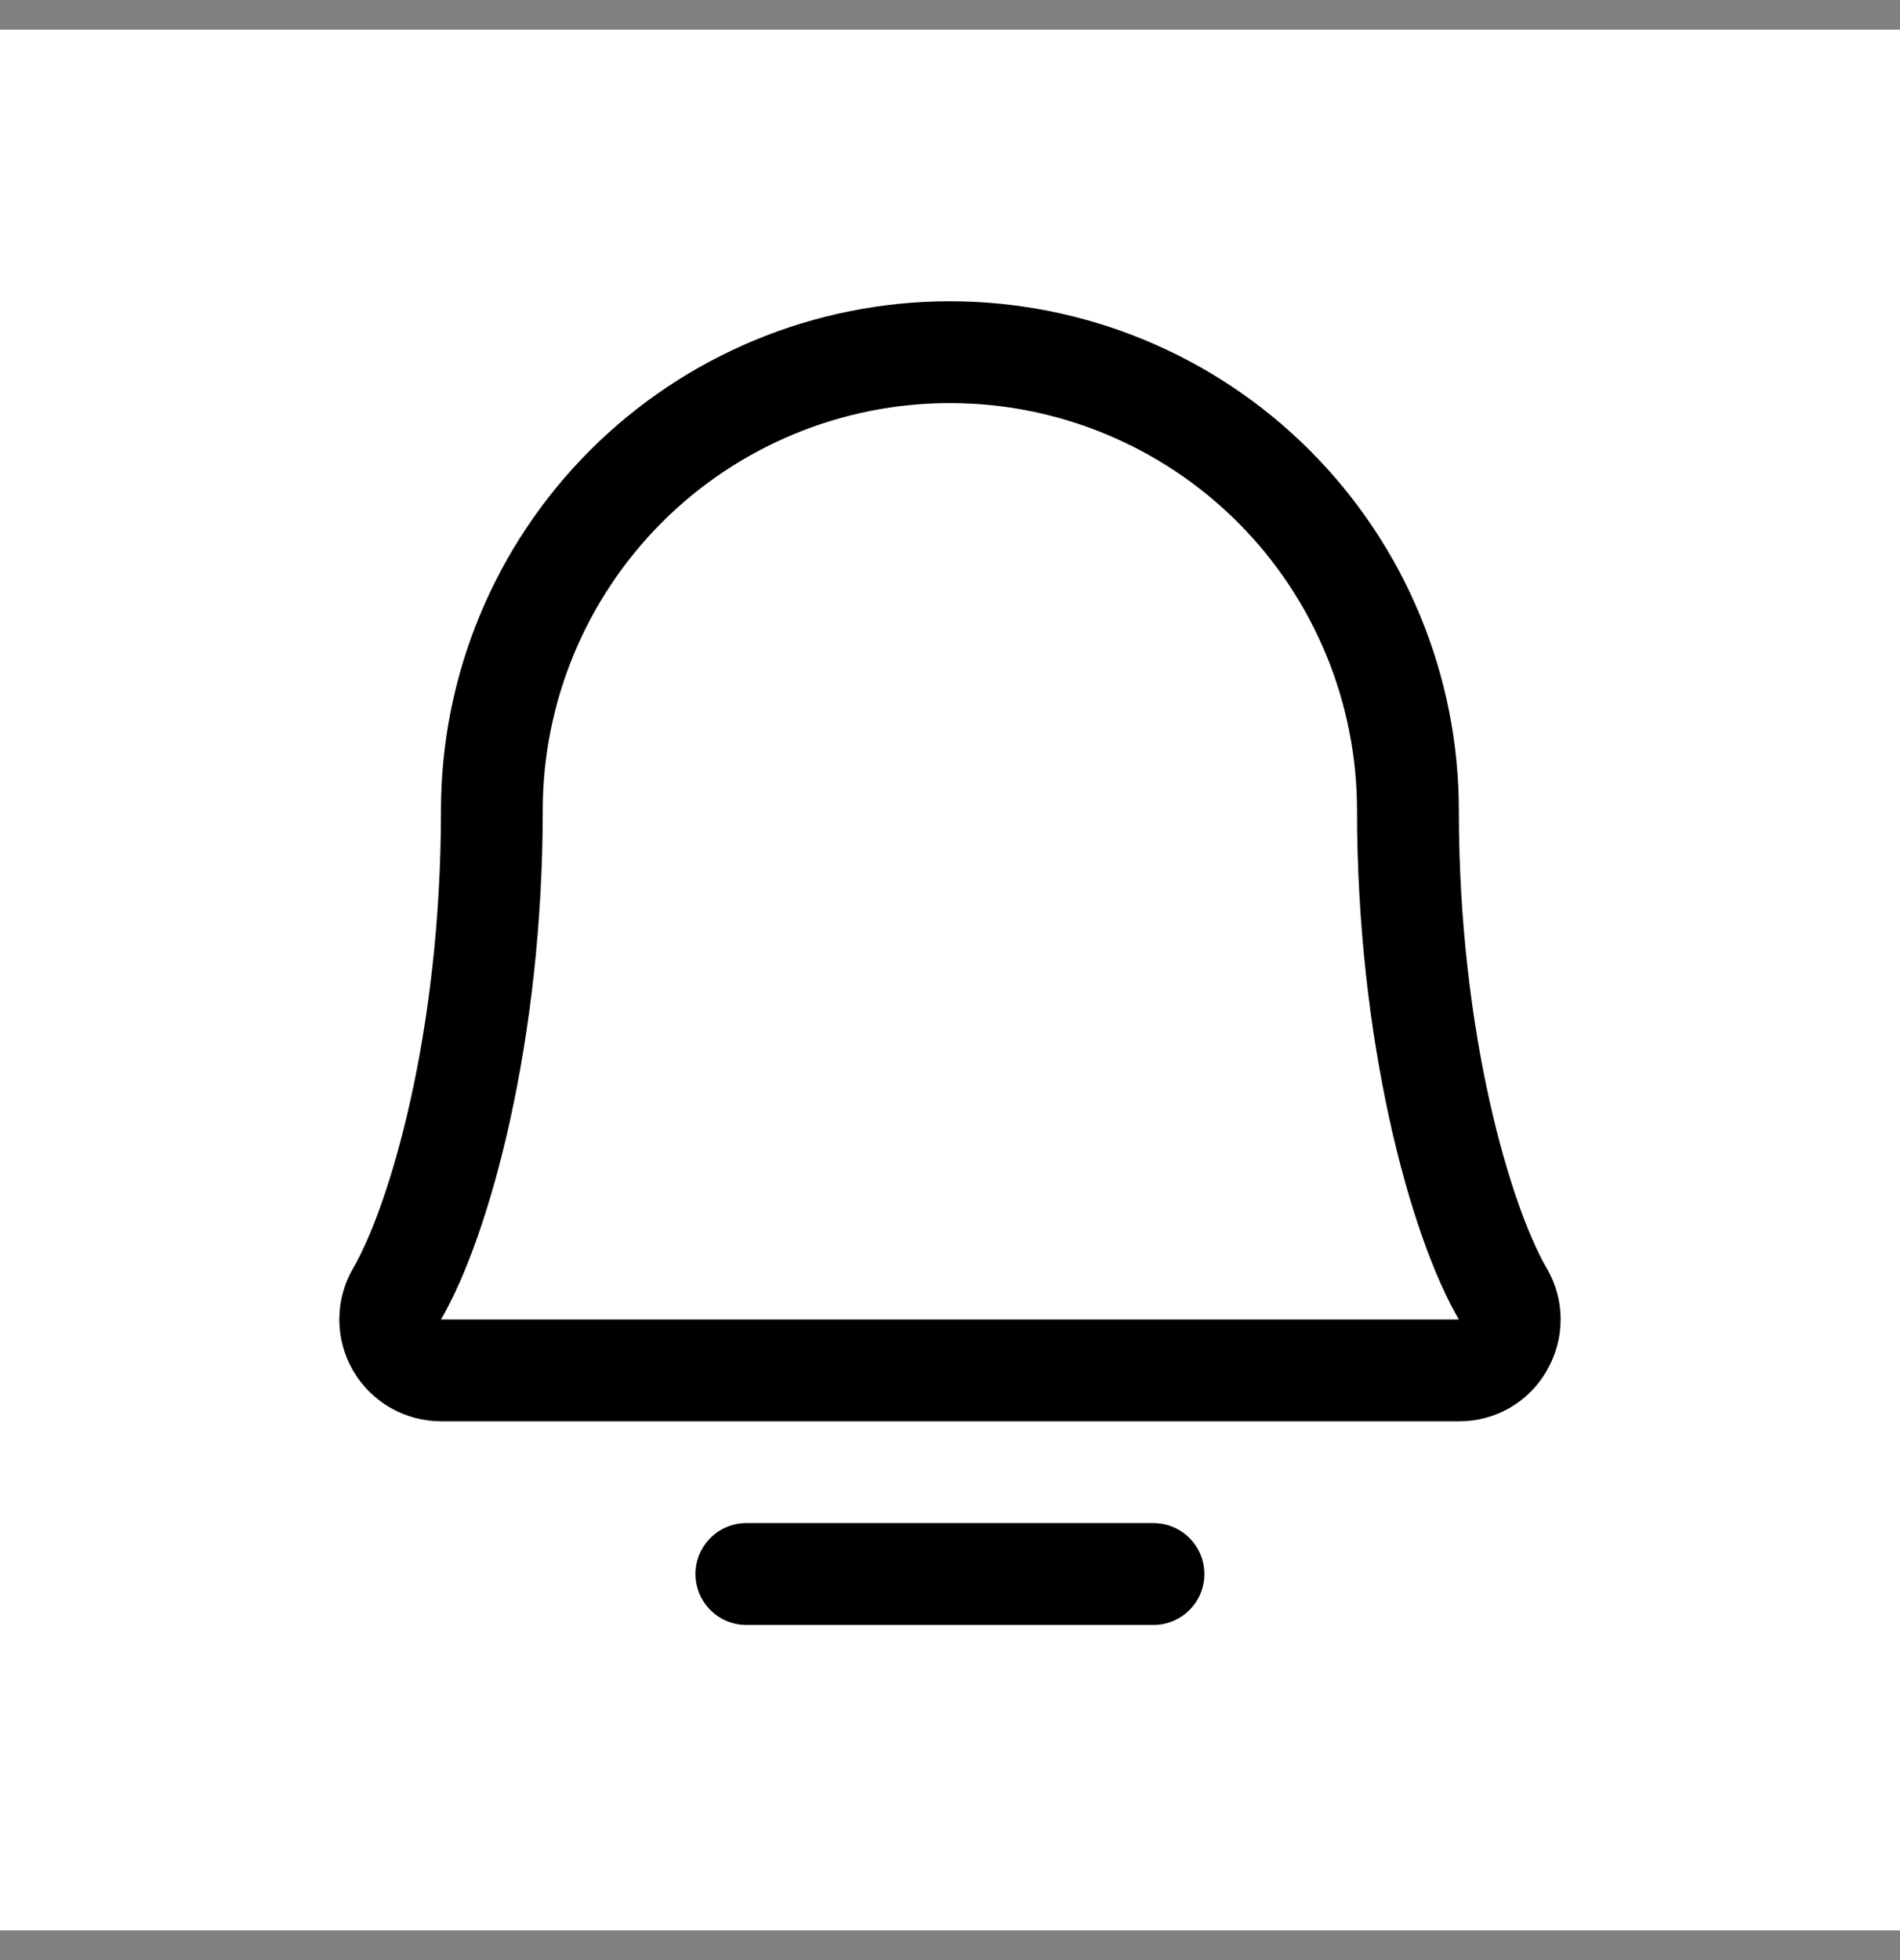
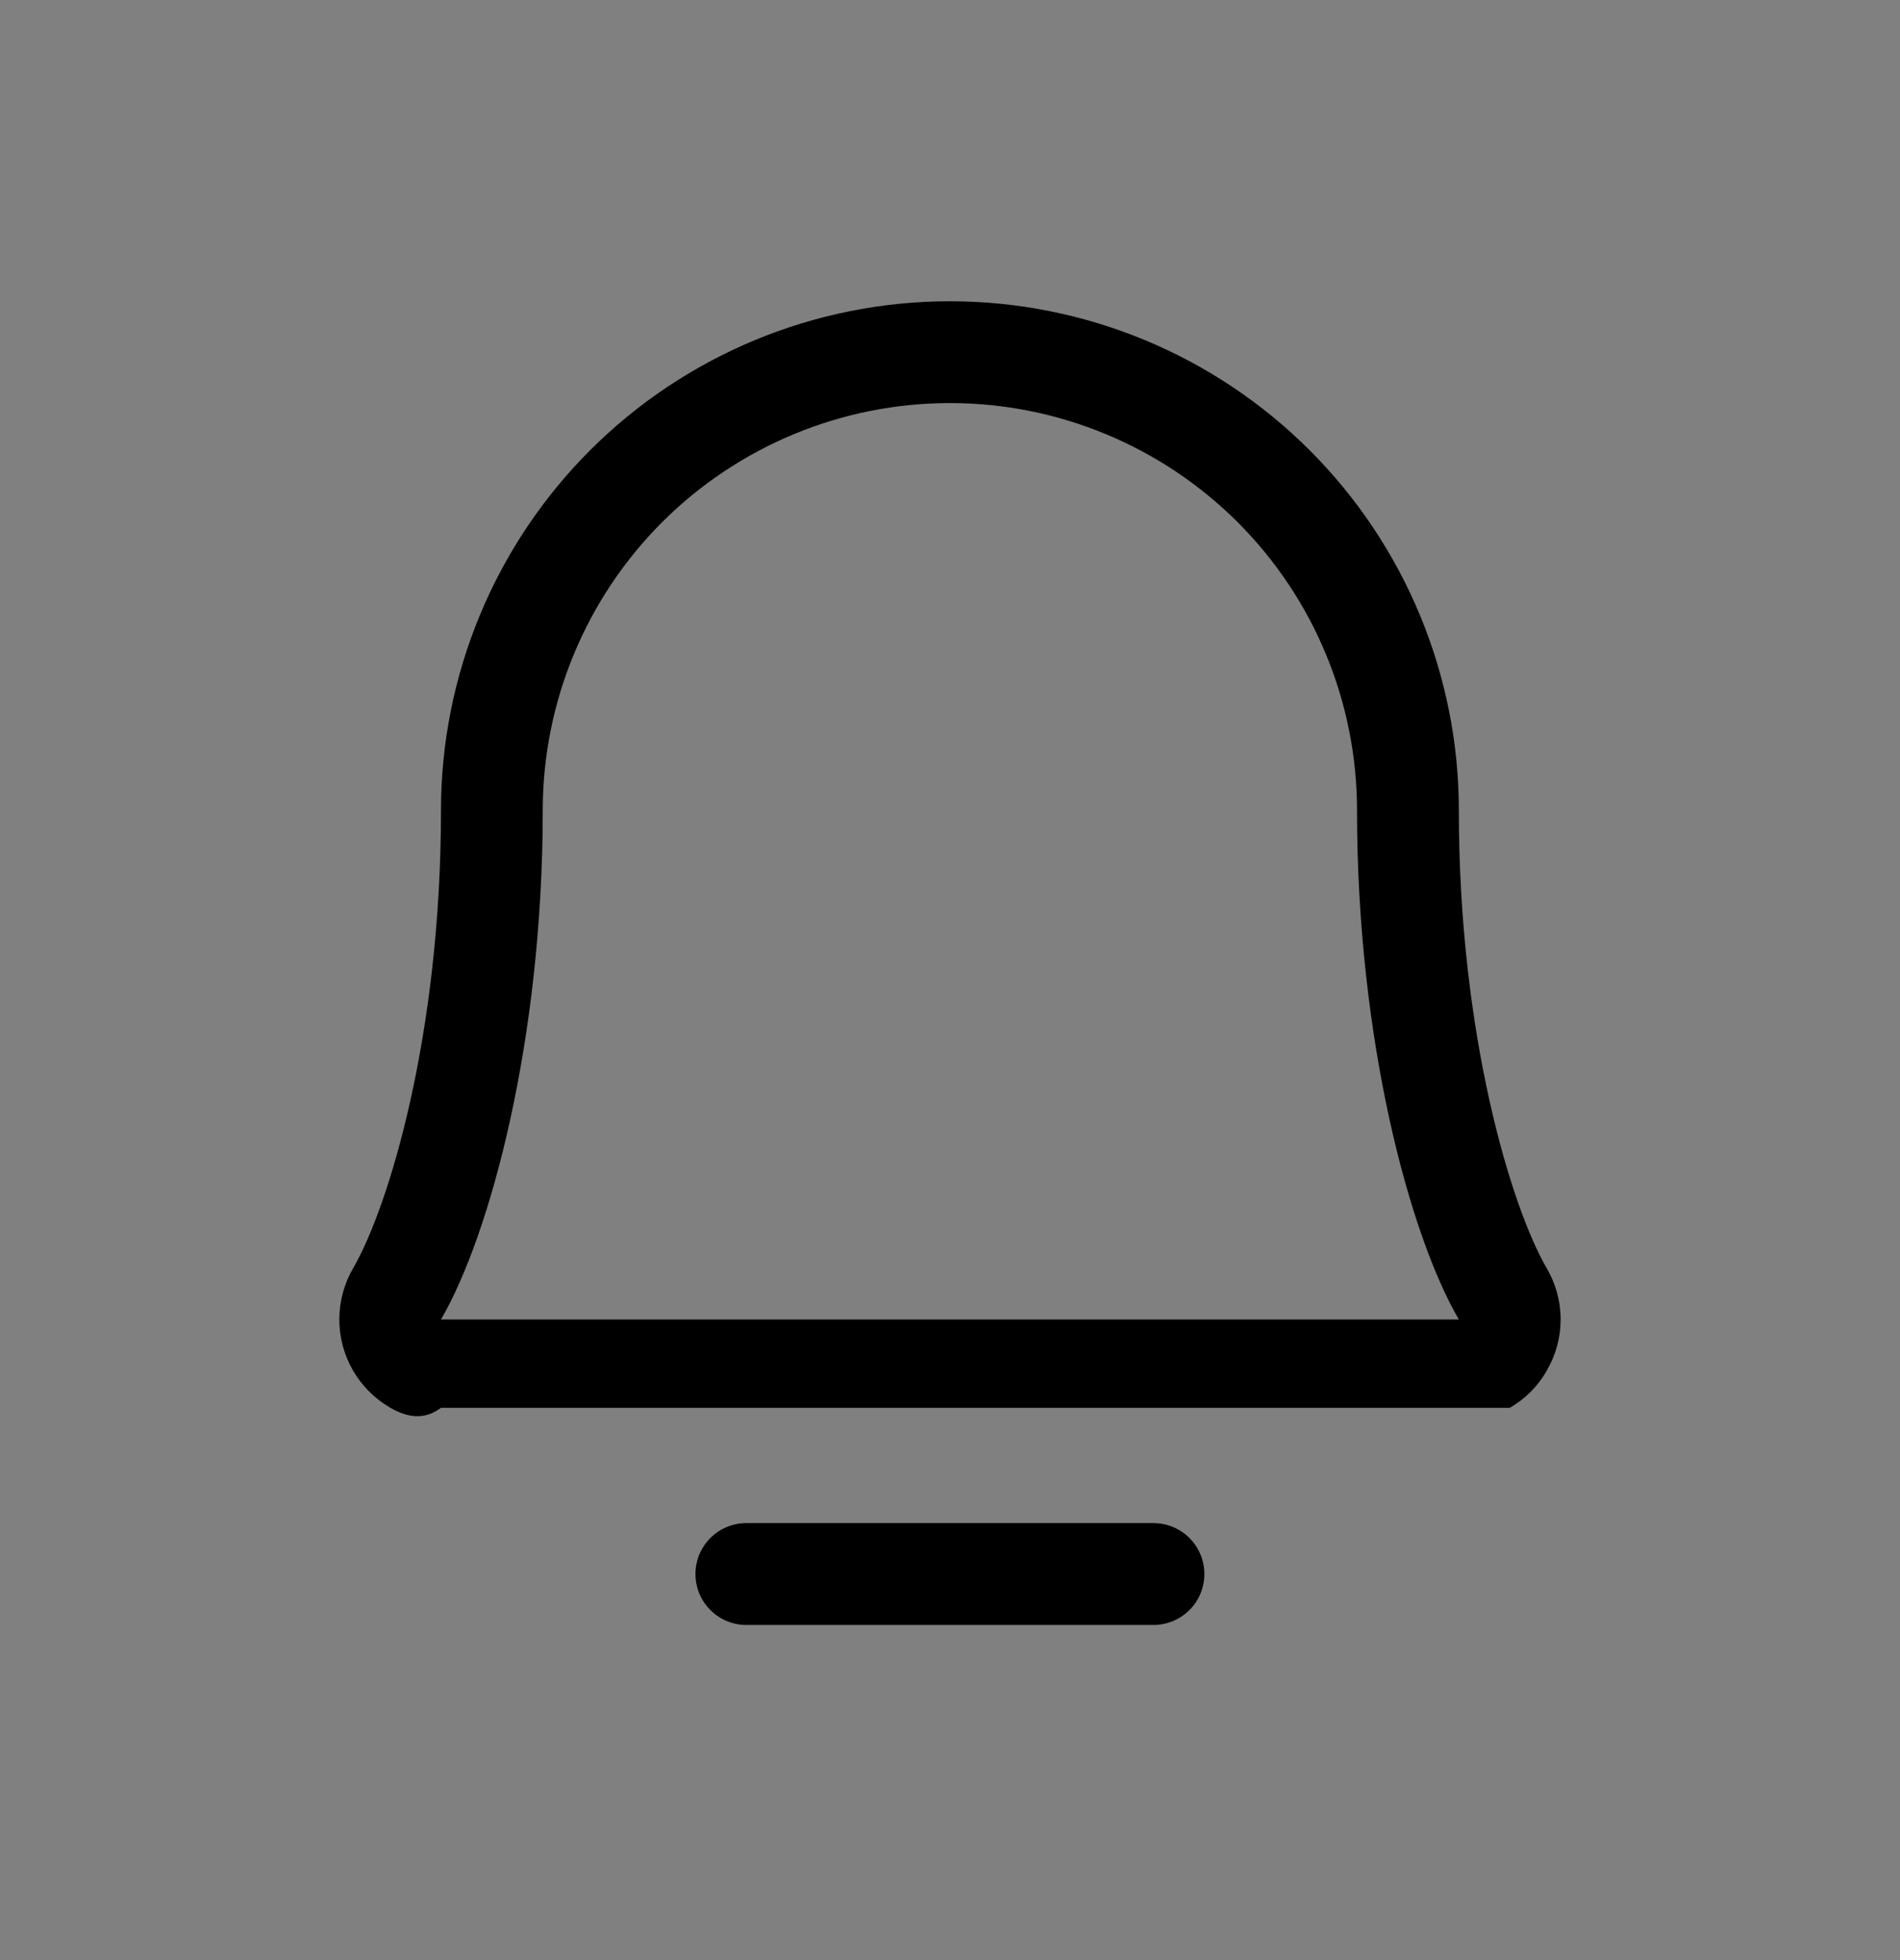
<svg xmlns="http://www.w3.org/2000/svg" width="32" height="33" viewBox="0 0 32 33" fill="none">
  <rect x="0" y="0" width="32" height="33" fill="#808080" stroke="none" />
-   <rect y="0.5" width="32" height="32" fill="white" />
-   <path d="M20.284 26.5C20.284 26.728 20.194 26.946 20.033 27.106C19.872 27.267 19.654 27.358 19.427 27.358H12.57C12.342 27.358 12.124 27.267 11.964 27.106C11.803 26.946 11.713 26.728 11.713 26.5C11.713 26.273 11.803 26.055 11.964 25.894C12.124 25.733 12.342 25.643 12.57 25.643H19.427C19.654 25.643 19.872 25.733 20.033 25.894C20.194 26.055 20.284 26.273 20.284 26.5ZM26.054 23.072C25.905 23.334 25.689 23.551 25.428 23.702C25.167 23.853 24.871 23.931 24.57 23.929H7.427C7.125 23.928 6.83 23.849 6.569 23.698C6.308 23.546 6.092 23.329 5.942 23.068C5.792 22.806 5.714 22.51 5.715 22.209C5.716 21.907 5.796 21.611 5.948 21.351C6.543 20.327 7.427 17.43 7.427 13.643C7.427 11.37 8.33 9.19 9.937 7.582C11.545 5.975 13.725 5.072 15.998 5.072C18.271 5.072 20.452 5.975 22.059 7.582C23.667 9.19 24.57 11.37 24.57 13.643C24.57 17.429 25.455 20.327 26.049 21.351C26.203 21.612 26.284 21.909 26.284 22.211C26.285 22.513 26.205 22.811 26.052 23.072H26.054ZM24.57 22.215C23.741 20.793 22.855 17.506 22.855 13.643C22.855 11.825 22.133 10.08 20.847 8.794C19.561 7.509 17.817 6.786 15.998 6.786C14.18 6.786 12.435 7.509 11.149 8.794C9.864 10.08 9.141 11.825 9.141 13.643C9.141 17.507 8.254 20.794 7.427 22.215H24.57Z" fill="black" />
+   <path d="M20.284 26.5C20.284 26.728 20.194 26.946 20.033 27.106C19.872 27.267 19.654 27.358 19.427 27.358H12.57C12.342 27.358 12.124 27.267 11.964 27.106C11.803 26.946 11.713 26.728 11.713 26.5C11.713 26.273 11.803 26.055 11.964 25.894C12.124 25.733 12.342 25.643 12.57 25.643H19.427C19.654 25.643 19.872 25.733 20.033 25.894C20.194 26.055 20.284 26.273 20.284 26.5ZM26.054 23.072C25.905 23.334 25.689 23.551 25.428 23.702H7.427C7.125 23.928 6.83 23.849 6.569 23.698C6.308 23.546 6.092 23.329 5.942 23.068C5.792 22.806 5.714 22.51 5.715 22.209C5.716 21.907 5.796 21.611 5.948 21.351C6.543 20.327 7.427 17.43 7.427 13.643C7.427 11.37 8.33 9.19 9.937 7.582C11.545 5.975 13.725 5.072 15.998 5.072C18.271 5.072 20.452 5.975 22.059 7.582C23.667 9.19 24.57 11.37 24.57 13.643C24.57 17.429 25.455 20.327 26.049 21.351C26.203 21.612 26.284 21.909 26.284 22.211C26.285 22.513 26.205 22.811 26.052 23.072H26.054ZM24.57 22.215C23.741 20.793 22.855 17.506 22.855 13.643C22.855 11.825 22.133 10.08 20.847 8.794C19.561 7.509 17.817 6.786 15.998 6.786C14.18 6.786 12.435 7.509 11.149 8.794C9.864 10.08 9.141 11.825 9.141 13.643C9.141 17.507 8.254 20.794 7.427 22.215H24.57Z" fill="black" />
</svg>